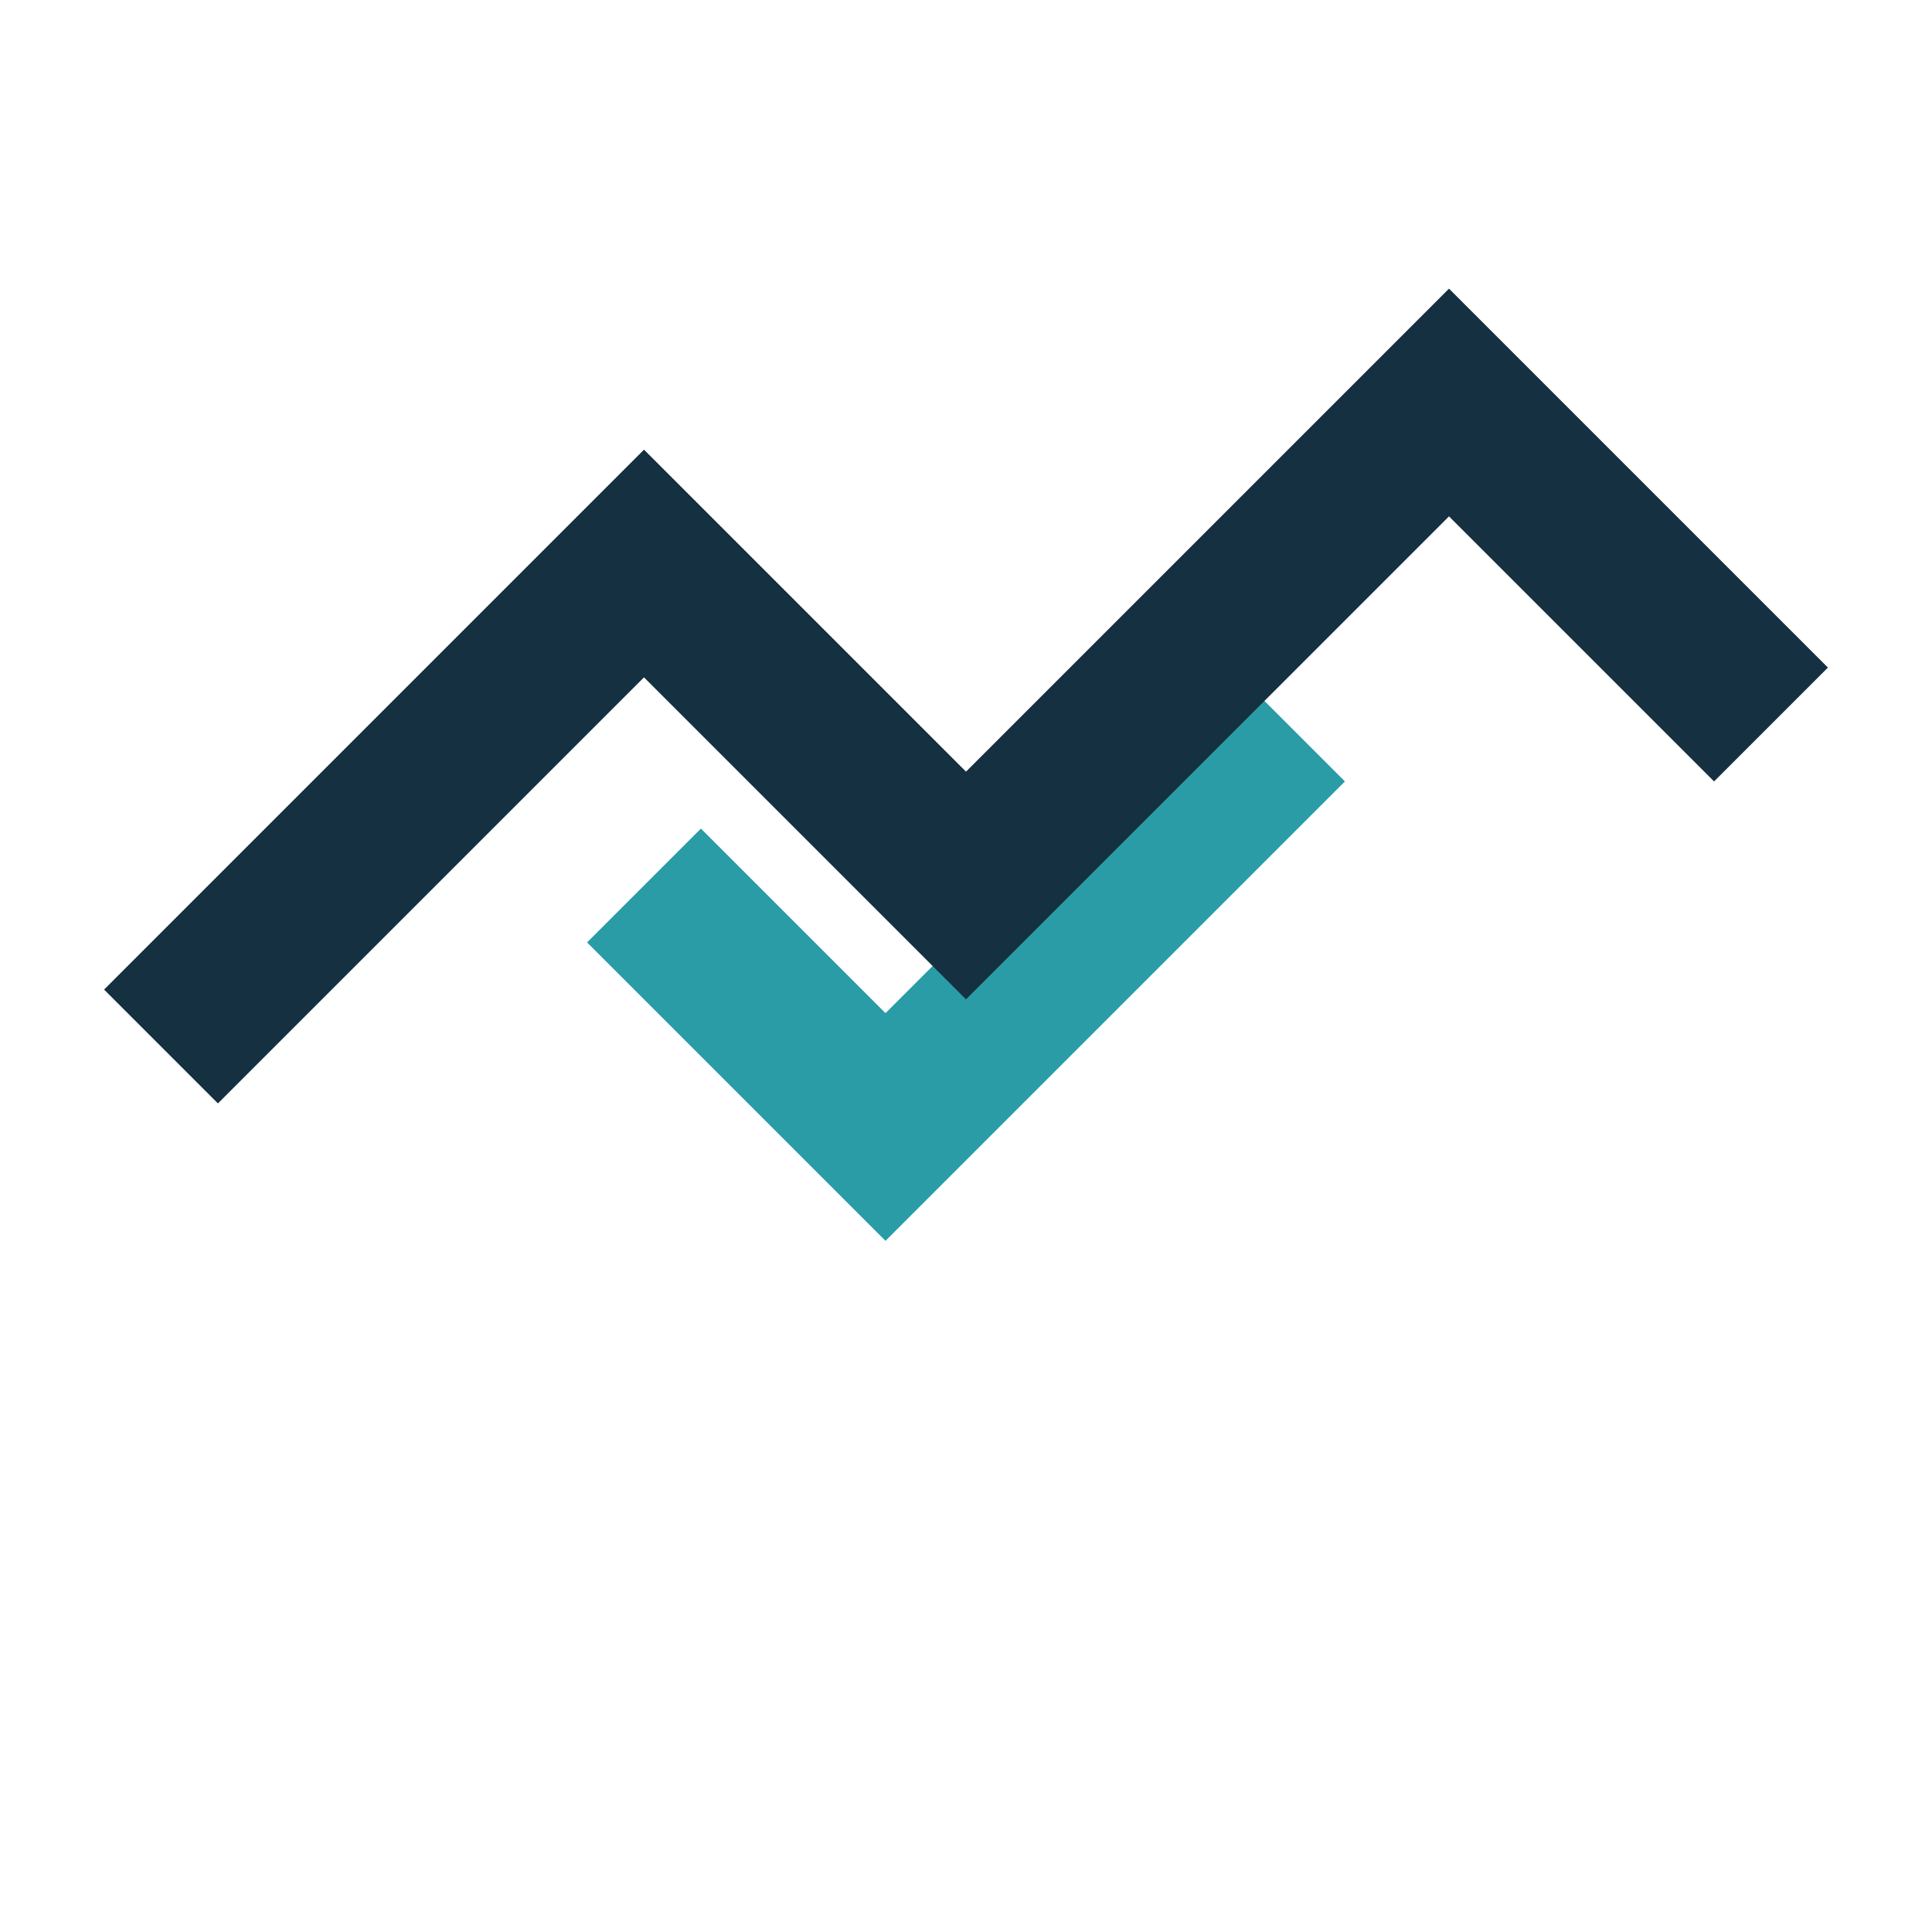
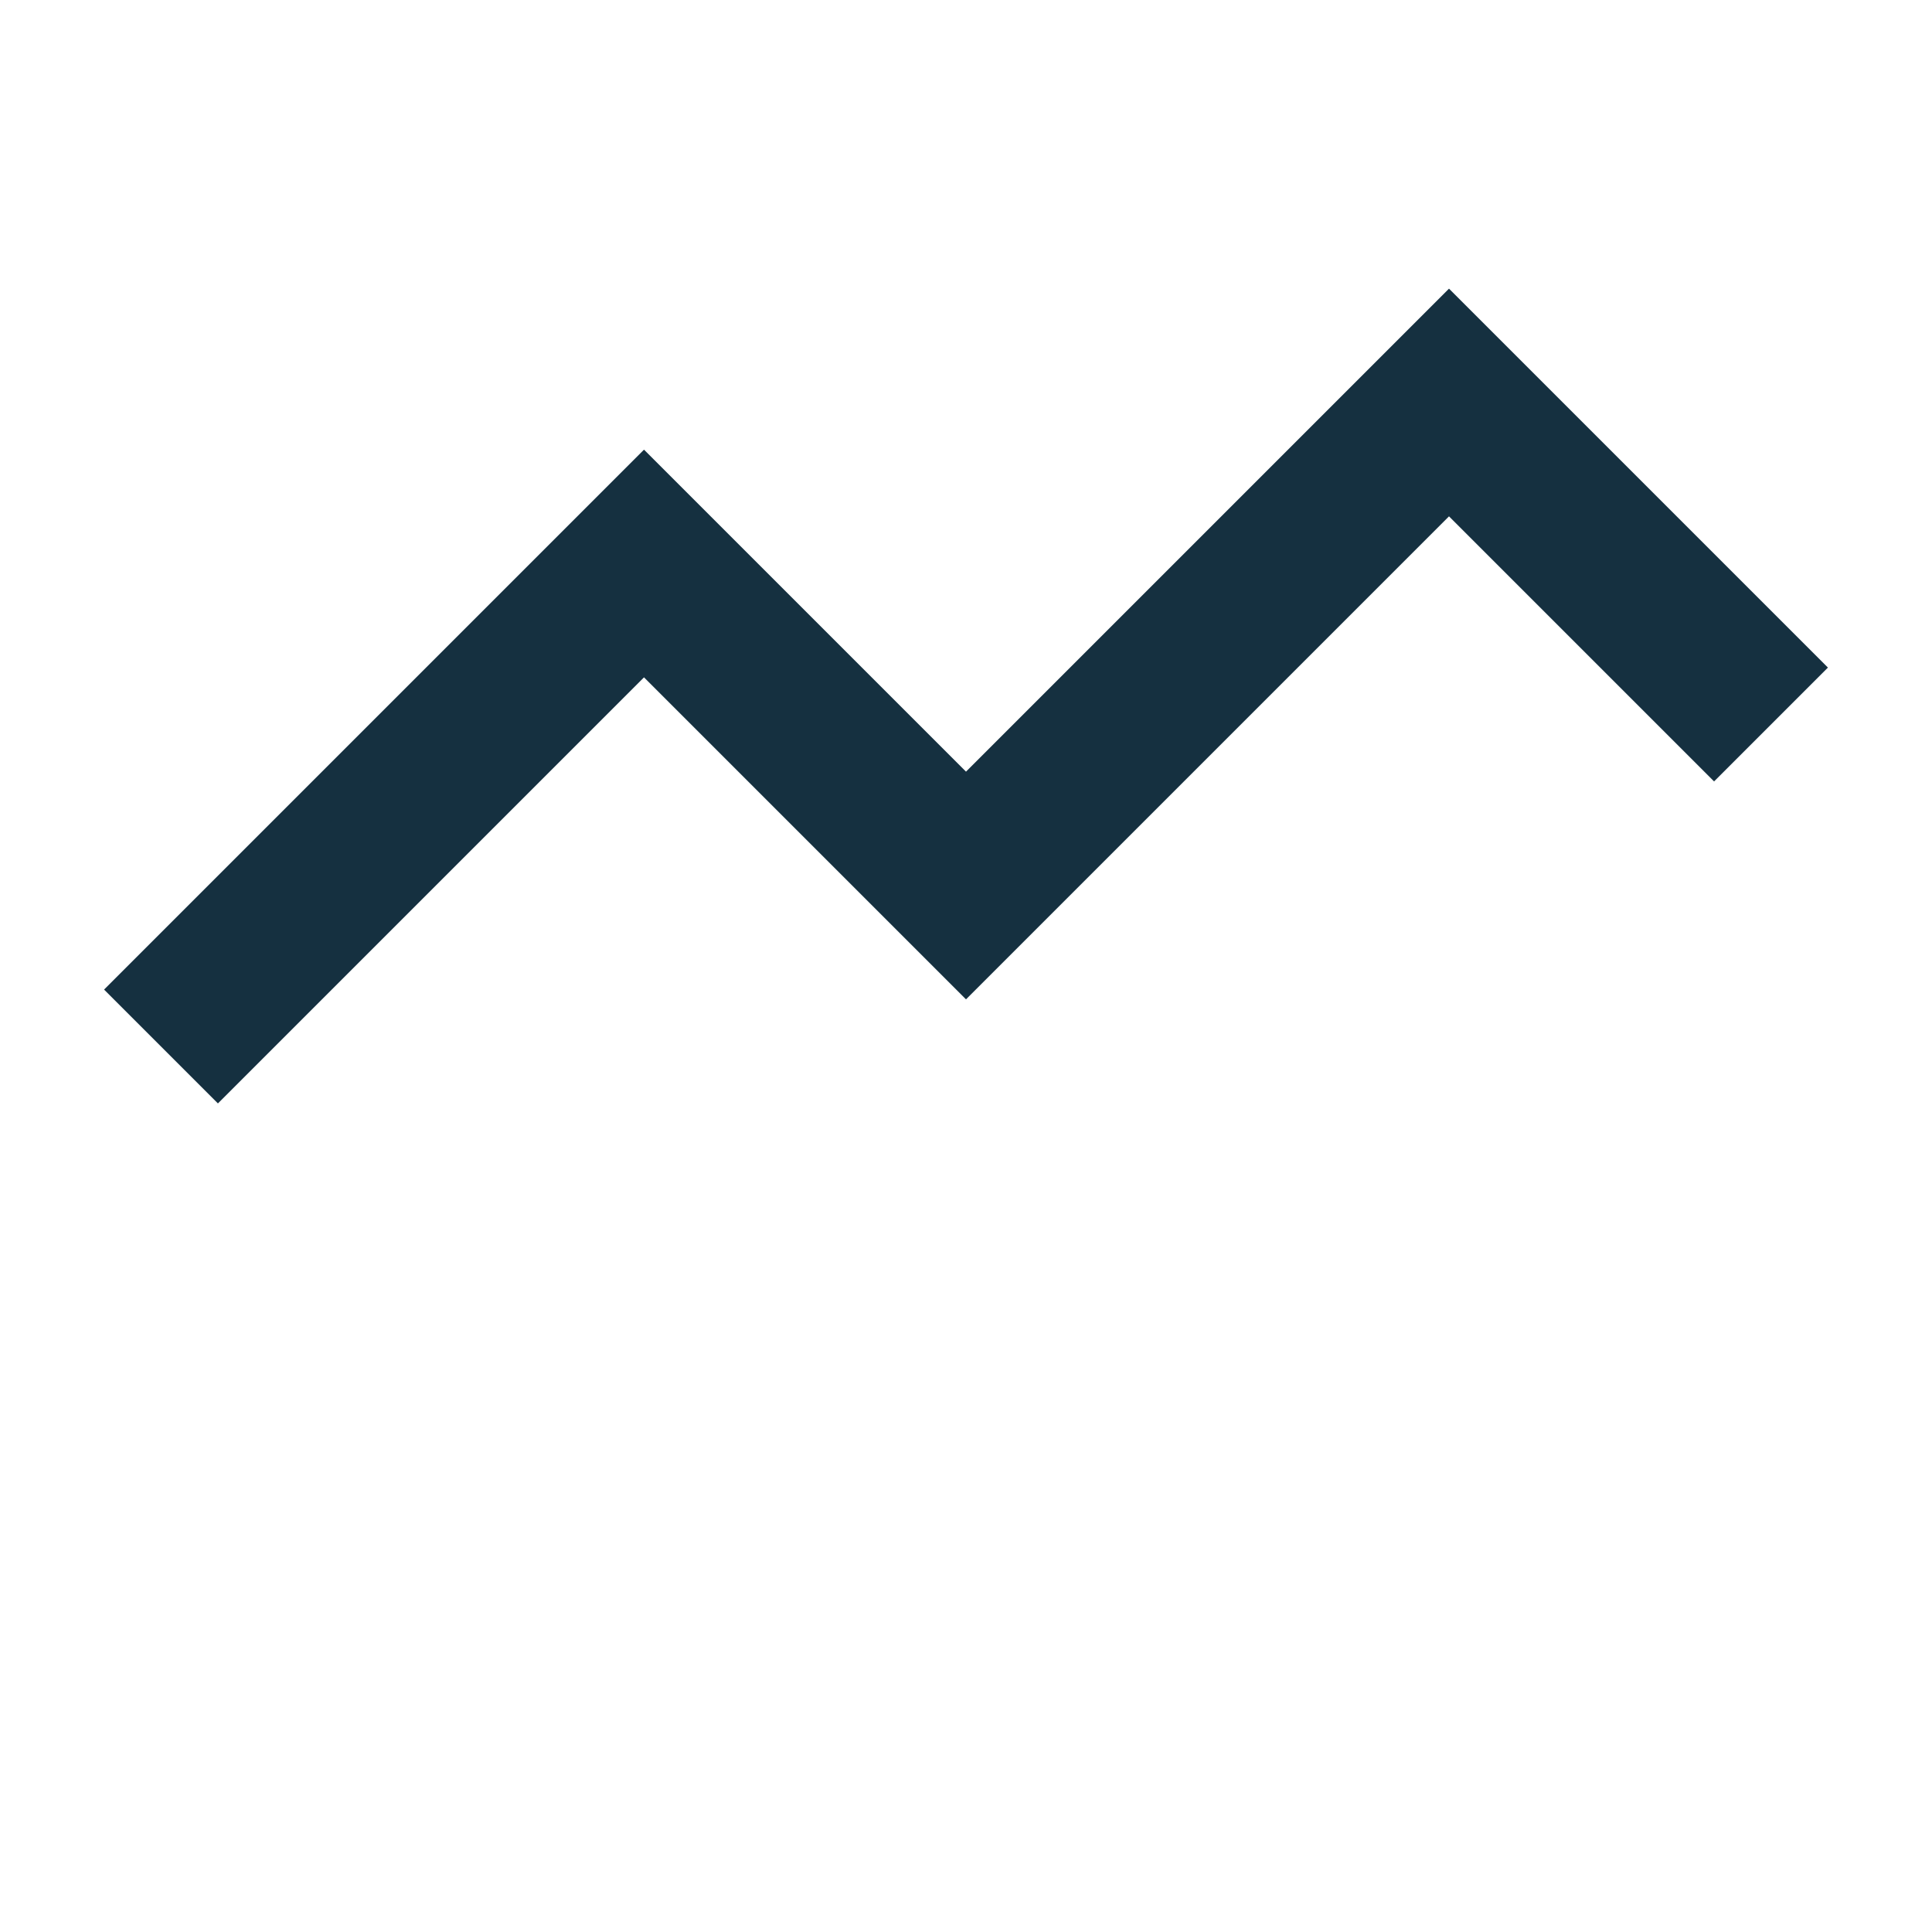
<svg xmlns="http://www.w3.org/2000/svg" width="24" height="24" viewBox="0 0 24 24">
-   <path d="M8 11l3 3 5-5" fill="none" stroke="#299CA6" stroke-width="2" />
  <path d="M2 13l6-6 4 4 6-6 4 4" fill="none" stroke="#153040" stroke-width="2" />
</svg>